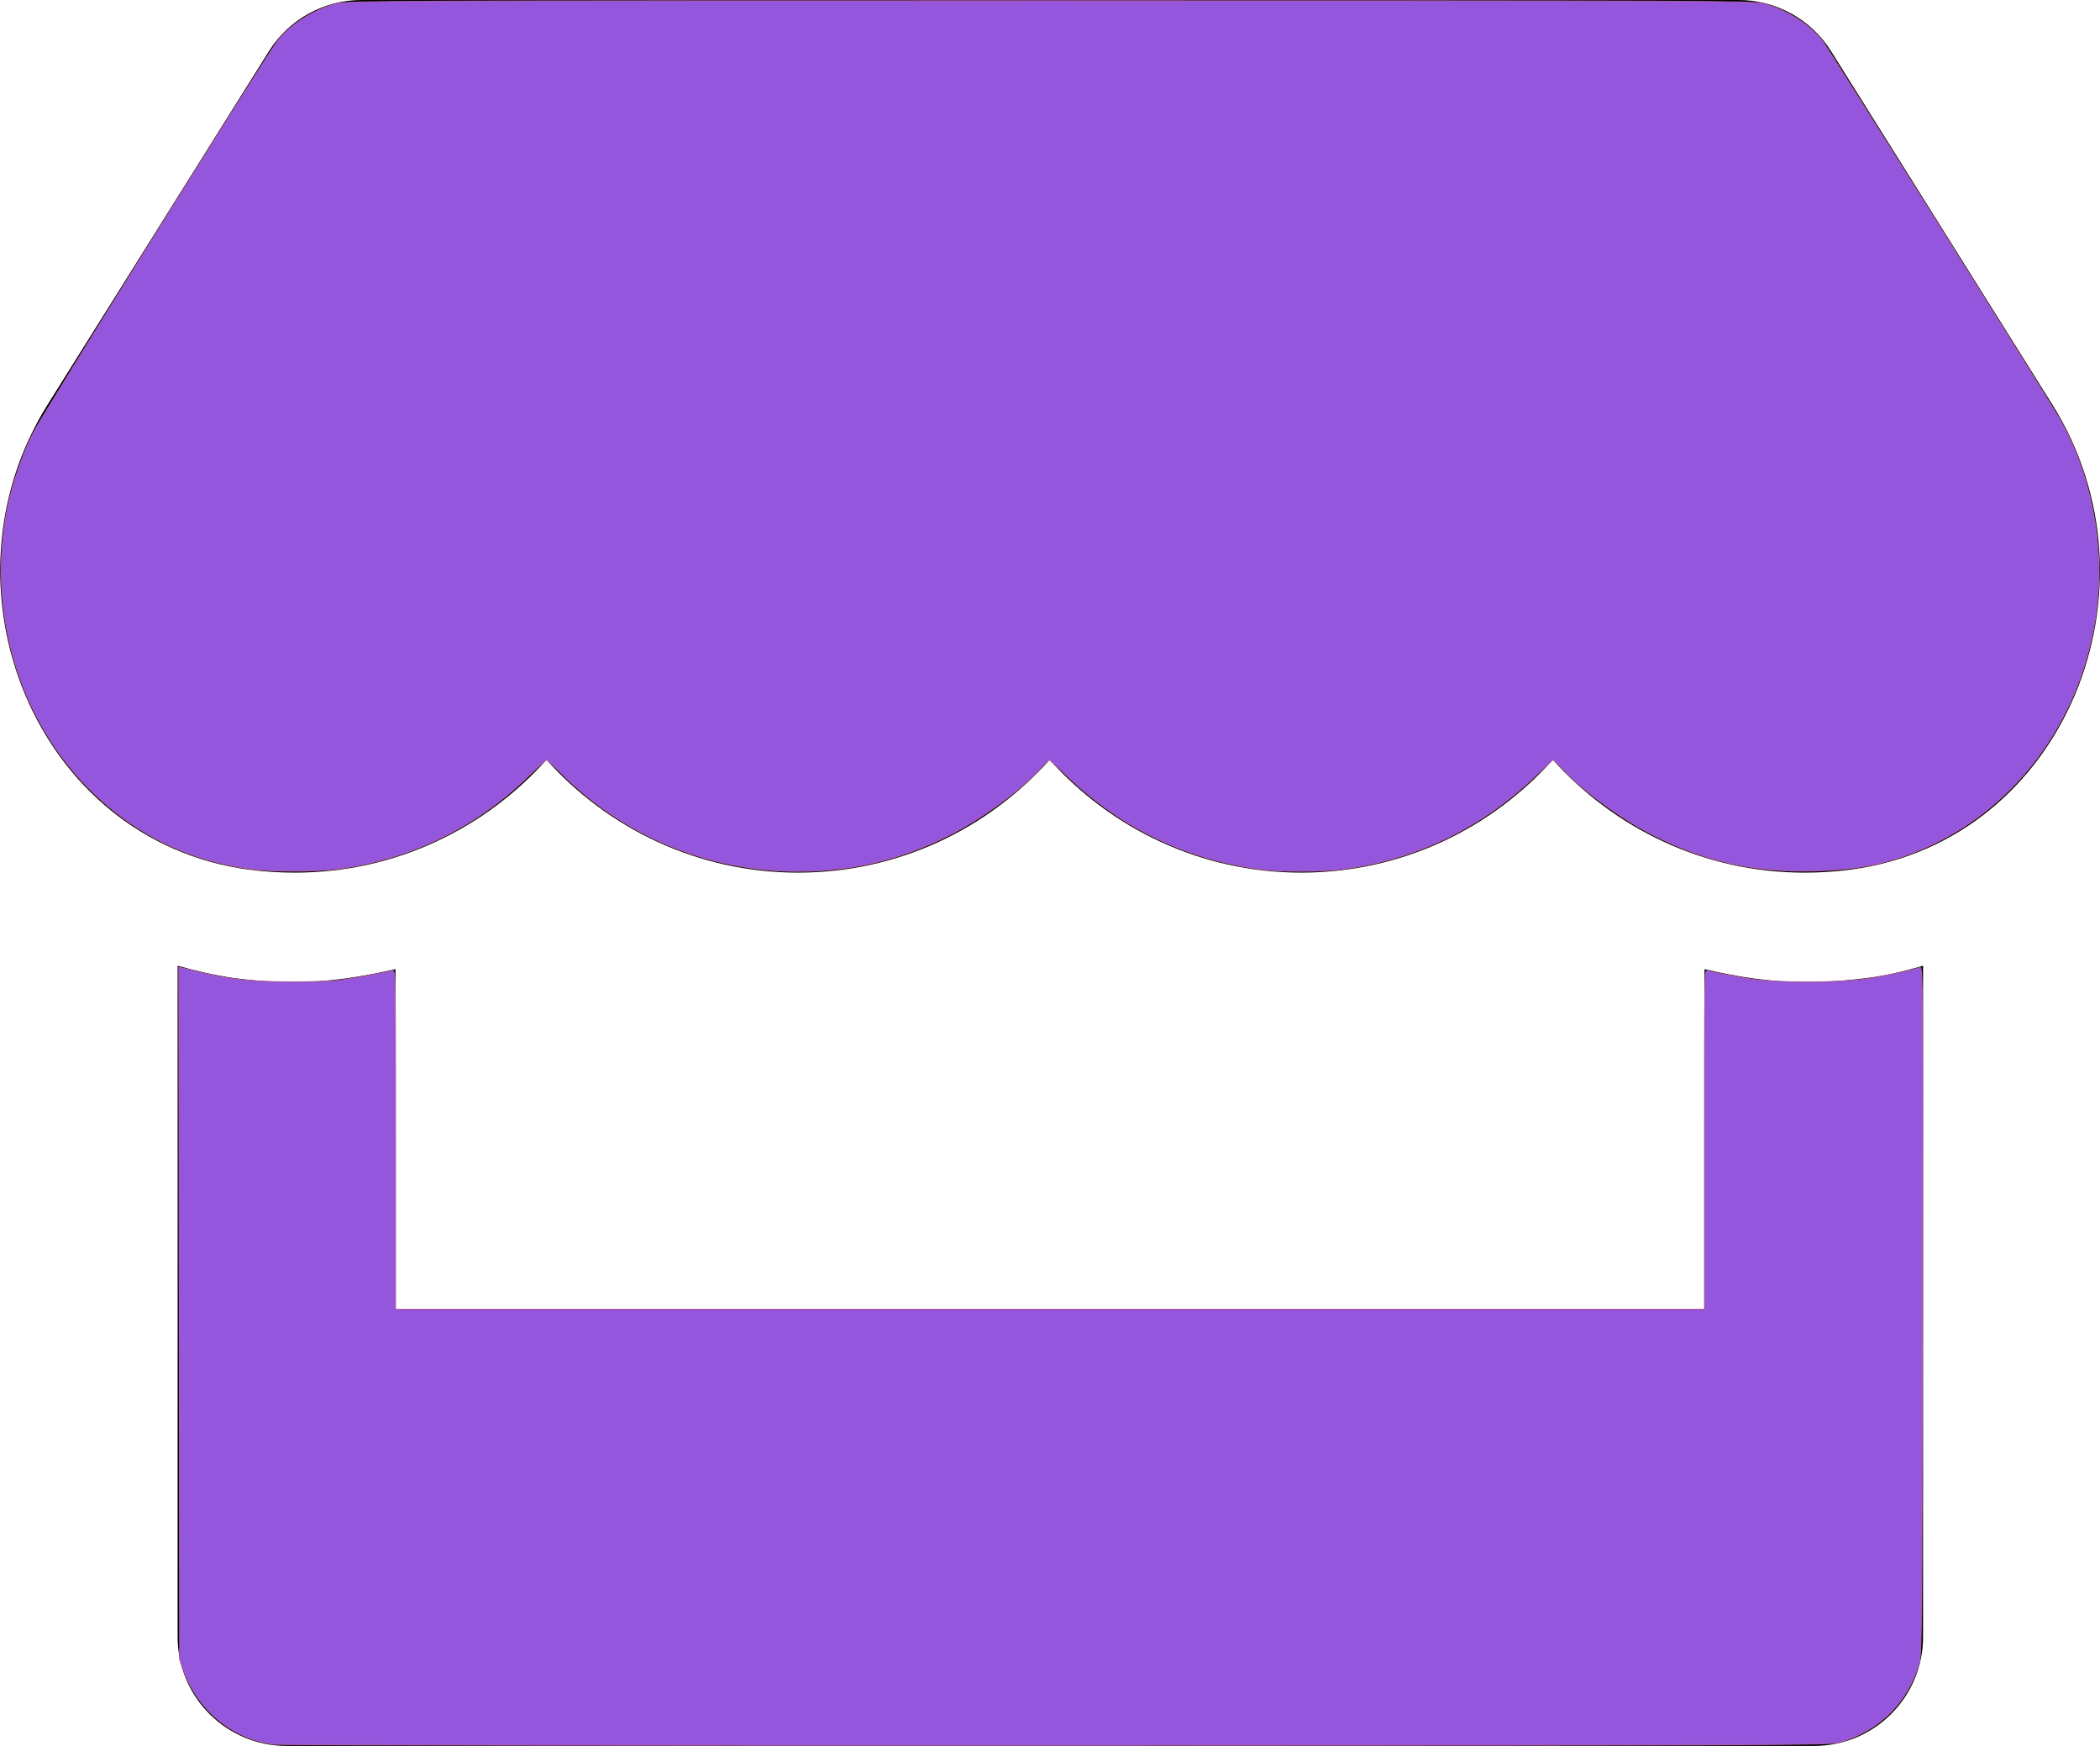
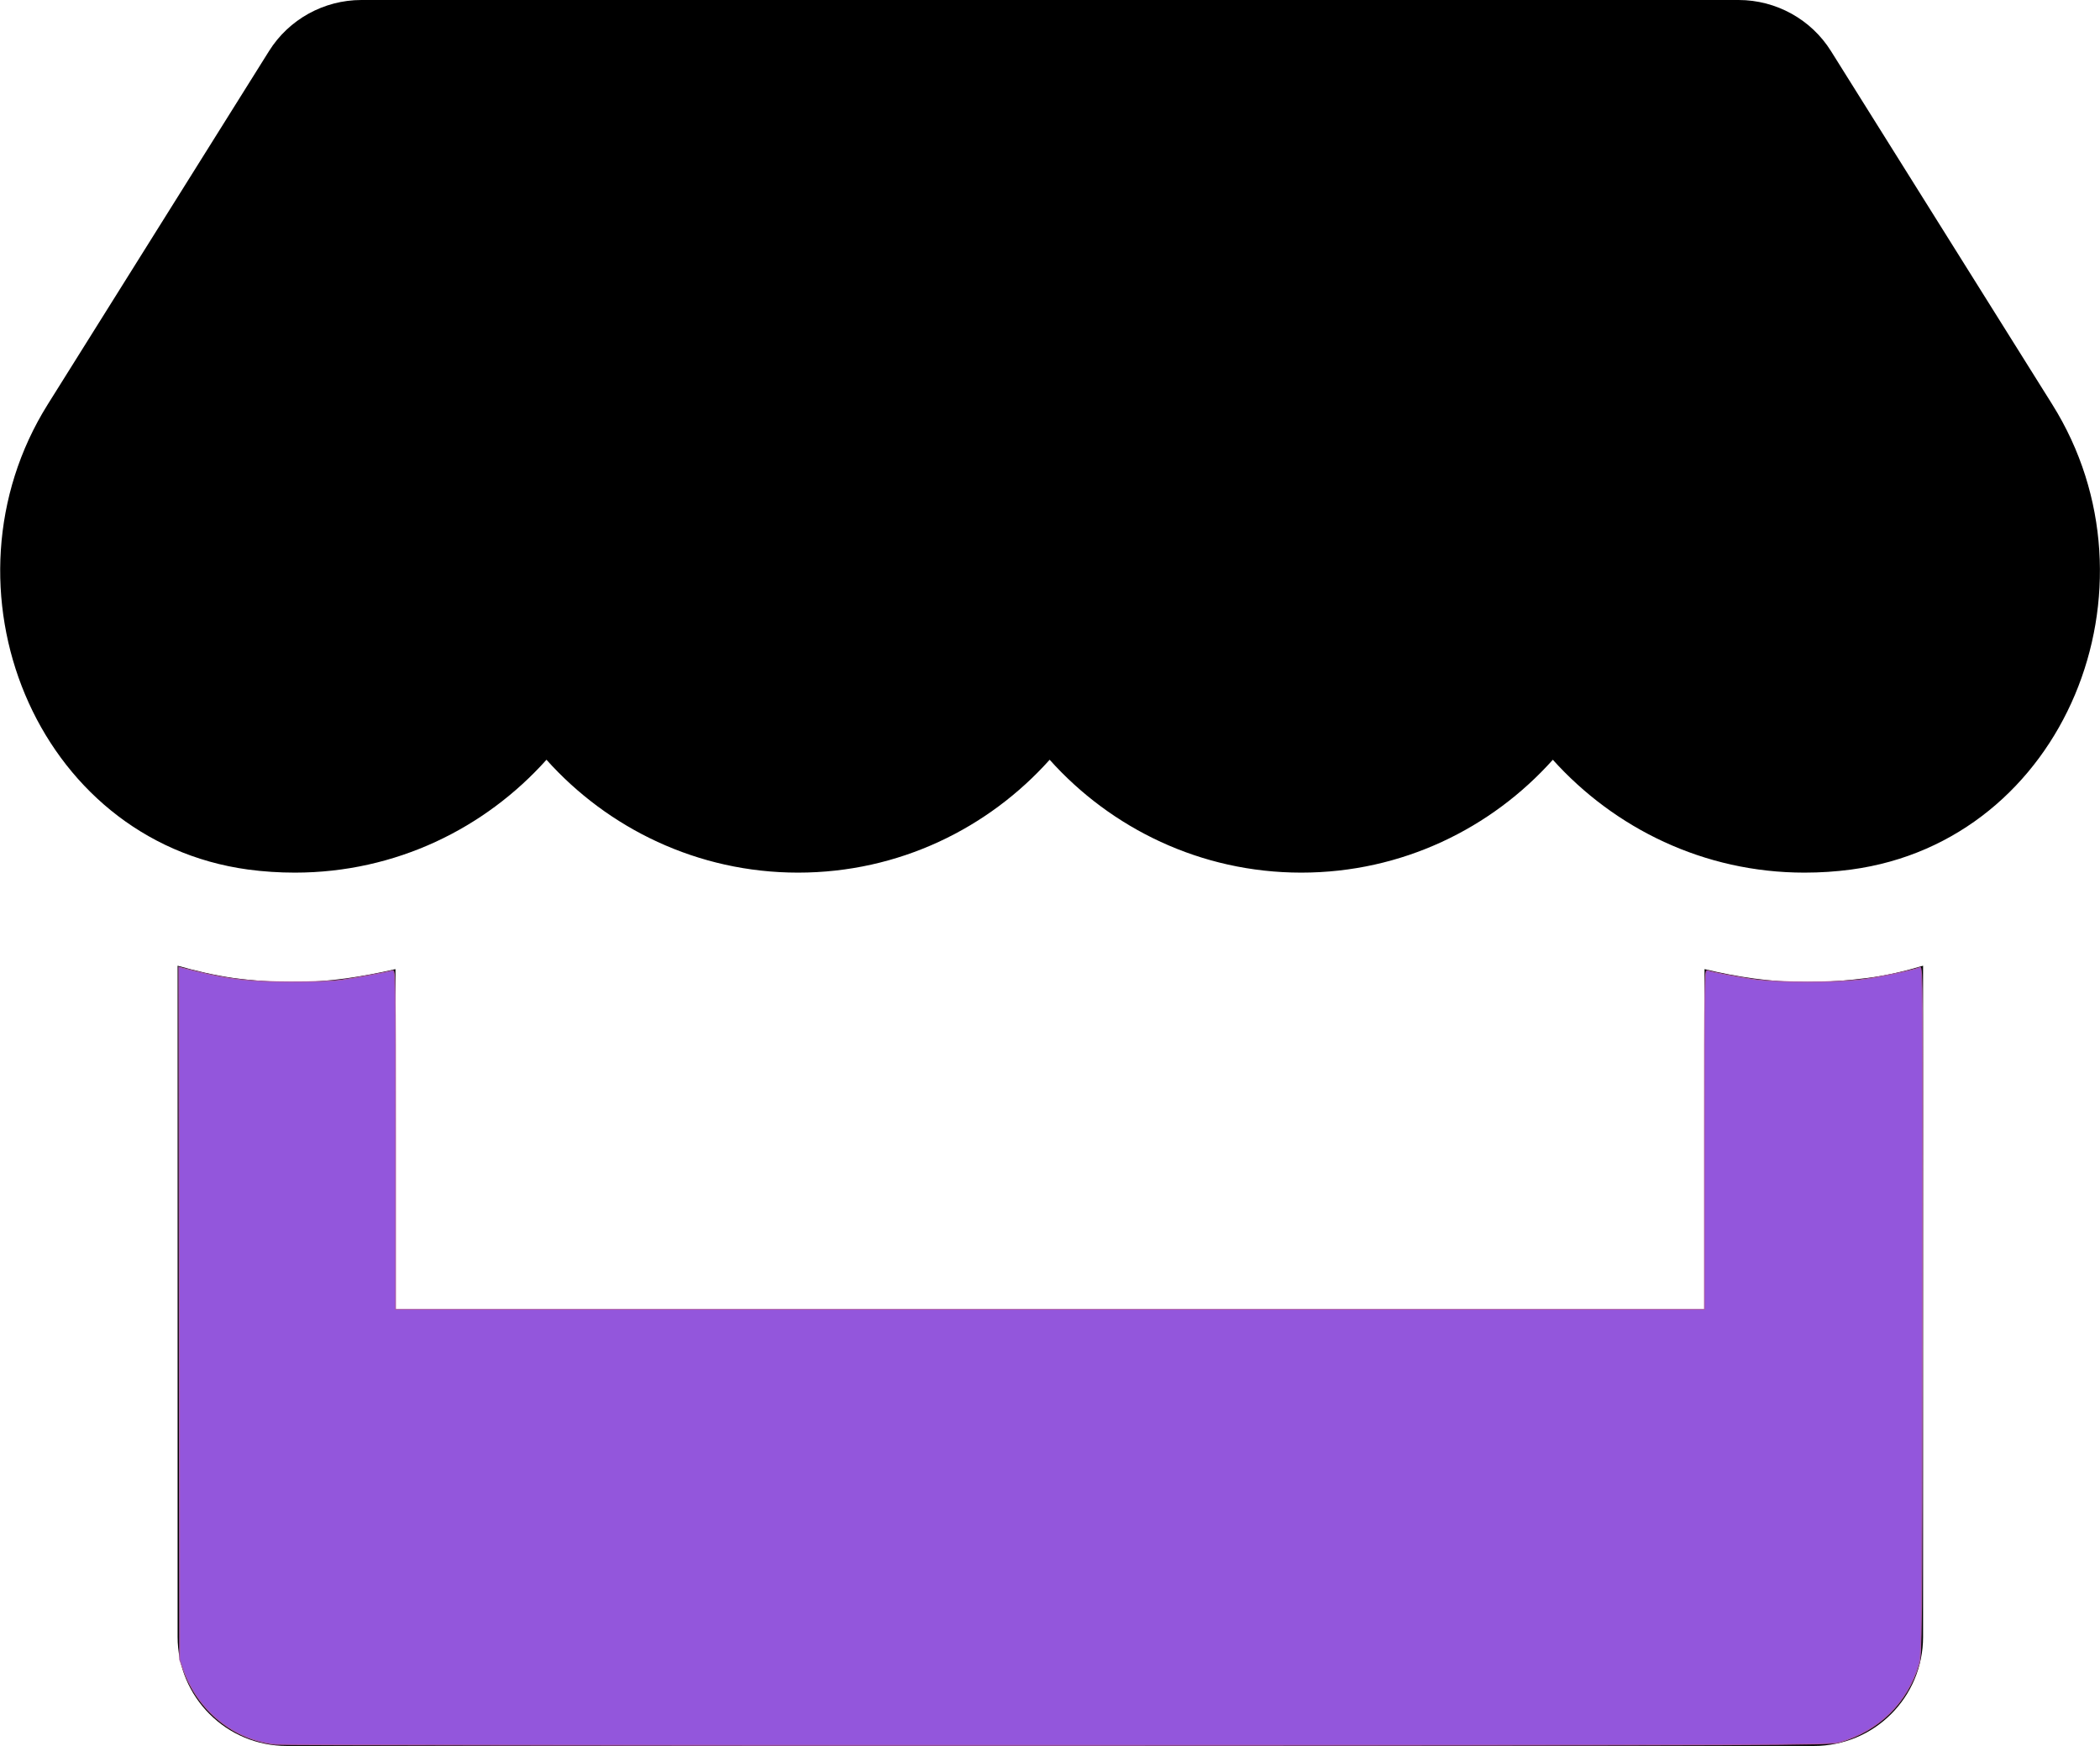
<svg xmlns="http://www.w3.org/2000/svg" xmlns:ns1="http://sodipodi.sourceforge.net/DTD/sodipodi-0.dtd" xmlns:ns2="http://www.inkscape.org/namespaces/inkscape" aria-hidden="true" focusable="false" data-prefix="fas" data-icon="store" class="svg-inline--fa fa-store fa-w-20" role="img" viewBox="0 0 616 512" version="1.1" id="svg935" ns1:docname="store-solid-primaryclr.svg" ns2:version="1.0.2-2 (e86c870879, 2021-01-15)">
  <defs id="defs939" />
  <ns1:namedview pagecolor="#ffffff" bordercolor="#666666" borderopacity="1" objecttolerance="10" gridtolerance="10" guidetolerance="10" ns2:pageopacity="0" ns2:pageshadow="2" ns2:window-width="2400" ns2:window-height="1284" id="namedview937" showgrid="false" ns2:zoom="2.109375" ns2:cx="308" ns2:cy="256" ns2:window-x="2391" ns2:window-y="-9" ns2:window-maximized="1" ns2:current-layer="svg935" />
  <path fill="currentColor" d="M602 118.6L537.1 15C531.3 5.7 521 0 510 0H106C95 0 84.7 5.7 78.9 15L14 118.6c-33.5 53.5-3.8 127.9 58.8 136.4 4.5.6 9.1.9 13.7.9 29.6 0 55.8-13 73.8-33.1 18 20.1 44.3 33.1 73.8 33.1 29.6 0 55.8-13 73.8-33.1 18 20.1 44.3 33.1 73.8 33.1 29.6 0 55.8-13 73.8-33.1 18.1 20.1 44.3 33.1 73.8 33.1 4.7 0 9.2-.3 13.7-.9 62.8-8.4 92.6-82.8 59-136.4zM529.5 288c-10 0-19.9-1.5-29.5-3.8V384H116v-99.8c-9.6 2.2-19.5 3.8-29.5 3.8-6 0-12.1-.4-18-1.2-5.6-.8-11.1-2.1-16.4-3.6V480c0 17.7 14.3 32 32 32h448c17.7 0 32-14.3 32-32V283.2c-5.4 1.6-10.8 2.9-16.4 3.6-6.1.8-12.1 1.2-18.2 1.2z" id="path933" />
-   <path style="opacity:1;fill:#9356dc;fill-opacity:1;stroke:#aa5aab;stroke-width:0.307" d="M 73.333,254.812 C 55.677,252.398 40.452,245.053 27.649,232.772 5.704,211.723 -4.004,179.571 2.255,148.668 3.642,141.821 6.648,133.117 9.759,126.937 12.363,121.765 77.822,16.779 81.317,12.171 85.053,7.242 92.044,2.799 98.786,1.067 101.837,0.283 113.378,0.237 308,0.237 c 194.622,0 206.163,0.046 209.214,0.83 6.742,1.732 13.732,6.175 17.469,11.104 1.721,2.27 65.199,103.385 69.099,110.069 9.547,16.363 13.683,37.406 11.166,56.817 -4.241,32.705 -24.79,59.846 -53.787,71.039 -8.969,3.462 -17.051,4.953 -28.688,5.291 -17.571,0.511 -31.782,-2.594 -47.209,-10.315 -9.341,-4.675 -20.48,-12.789 -26.891,-19.589 -1.384,-1.467 -2.638,-2.668 -2.788,-2.668 -0.15,0 -2.502,2.147 -5.227,4.772 -16.055,15.464 -36.051,24.969 -57.735,27.444 -5.53,0.631 -16.943,0.63 -22.057,-0.002 -21.95,-2.713 -41.502,-12.047 -57.486,-27.442 -2.725,-2.625 -5.105,-4.772 -5.289,-4.772 -0.184,0 -1.421,1.189 -2.749,2.642 -6.012,6.578 -17.315,14.825 -26.909,19.632 -14.176,7.104 -28.258,10.438 -44.089,10.438 -26.189,0 -50.902,-10.263 -69.506,-28.865 -2.116,-2.116 -4.017,-3.846 -4.225,-3.846 -0.208,0 -2.637,2.196 -5.398,4.879 -15.432,15.001 -34.651,24.346 -55.757,27.113 -6.618,0.867 -19.502,0.87 -25.825,0.006 z" id="path943" />
  <path style="opacity:1;fill:#9356dc;fill-opacity:1;stroke:#aa5aab;stroke-width:0.307" d="m 80.681,511.522 c -12.074,-1.288 -22.583,-9.816 -26.869,-21.804 l -1.102,-3.081 -0.124,-101.506 -0.124,-101.506 5.339,1.299 c 9.497,2.312 15.71,3.001 27.383,3.04 6.328,0.021 12.402,-0.211 14.933,-0.571 4.135,-0.588 13.366,-2.289 15.052,-2.774 0.786,-0.226 0.83,2.358 0.83,49.571 V 384 h 192 192 v -49.81 c 0,-47.22 0.043,-49.796 0.83,-49.553 1.619,0.501 7.543,1.638 12.919,2.479 7.45,1.166 25.298,1.167 33.422,0.002 5.197,-0.746 13.957,-2.609 16.009,-3.405 0.8,-0.311 0.832,4.25 0.699,100.588 -0.132,96.032 -0.181,101.051 -1.002,103.758 -3.443,11.343 -11.728,19.478 -23.291,22.869 -2.696,0.791 -14.626,0.837 -229.215,0.891 -124.504,0.031 -227.864,-0.103 -229.689,-0.297 z" id="path945" />
</svg>